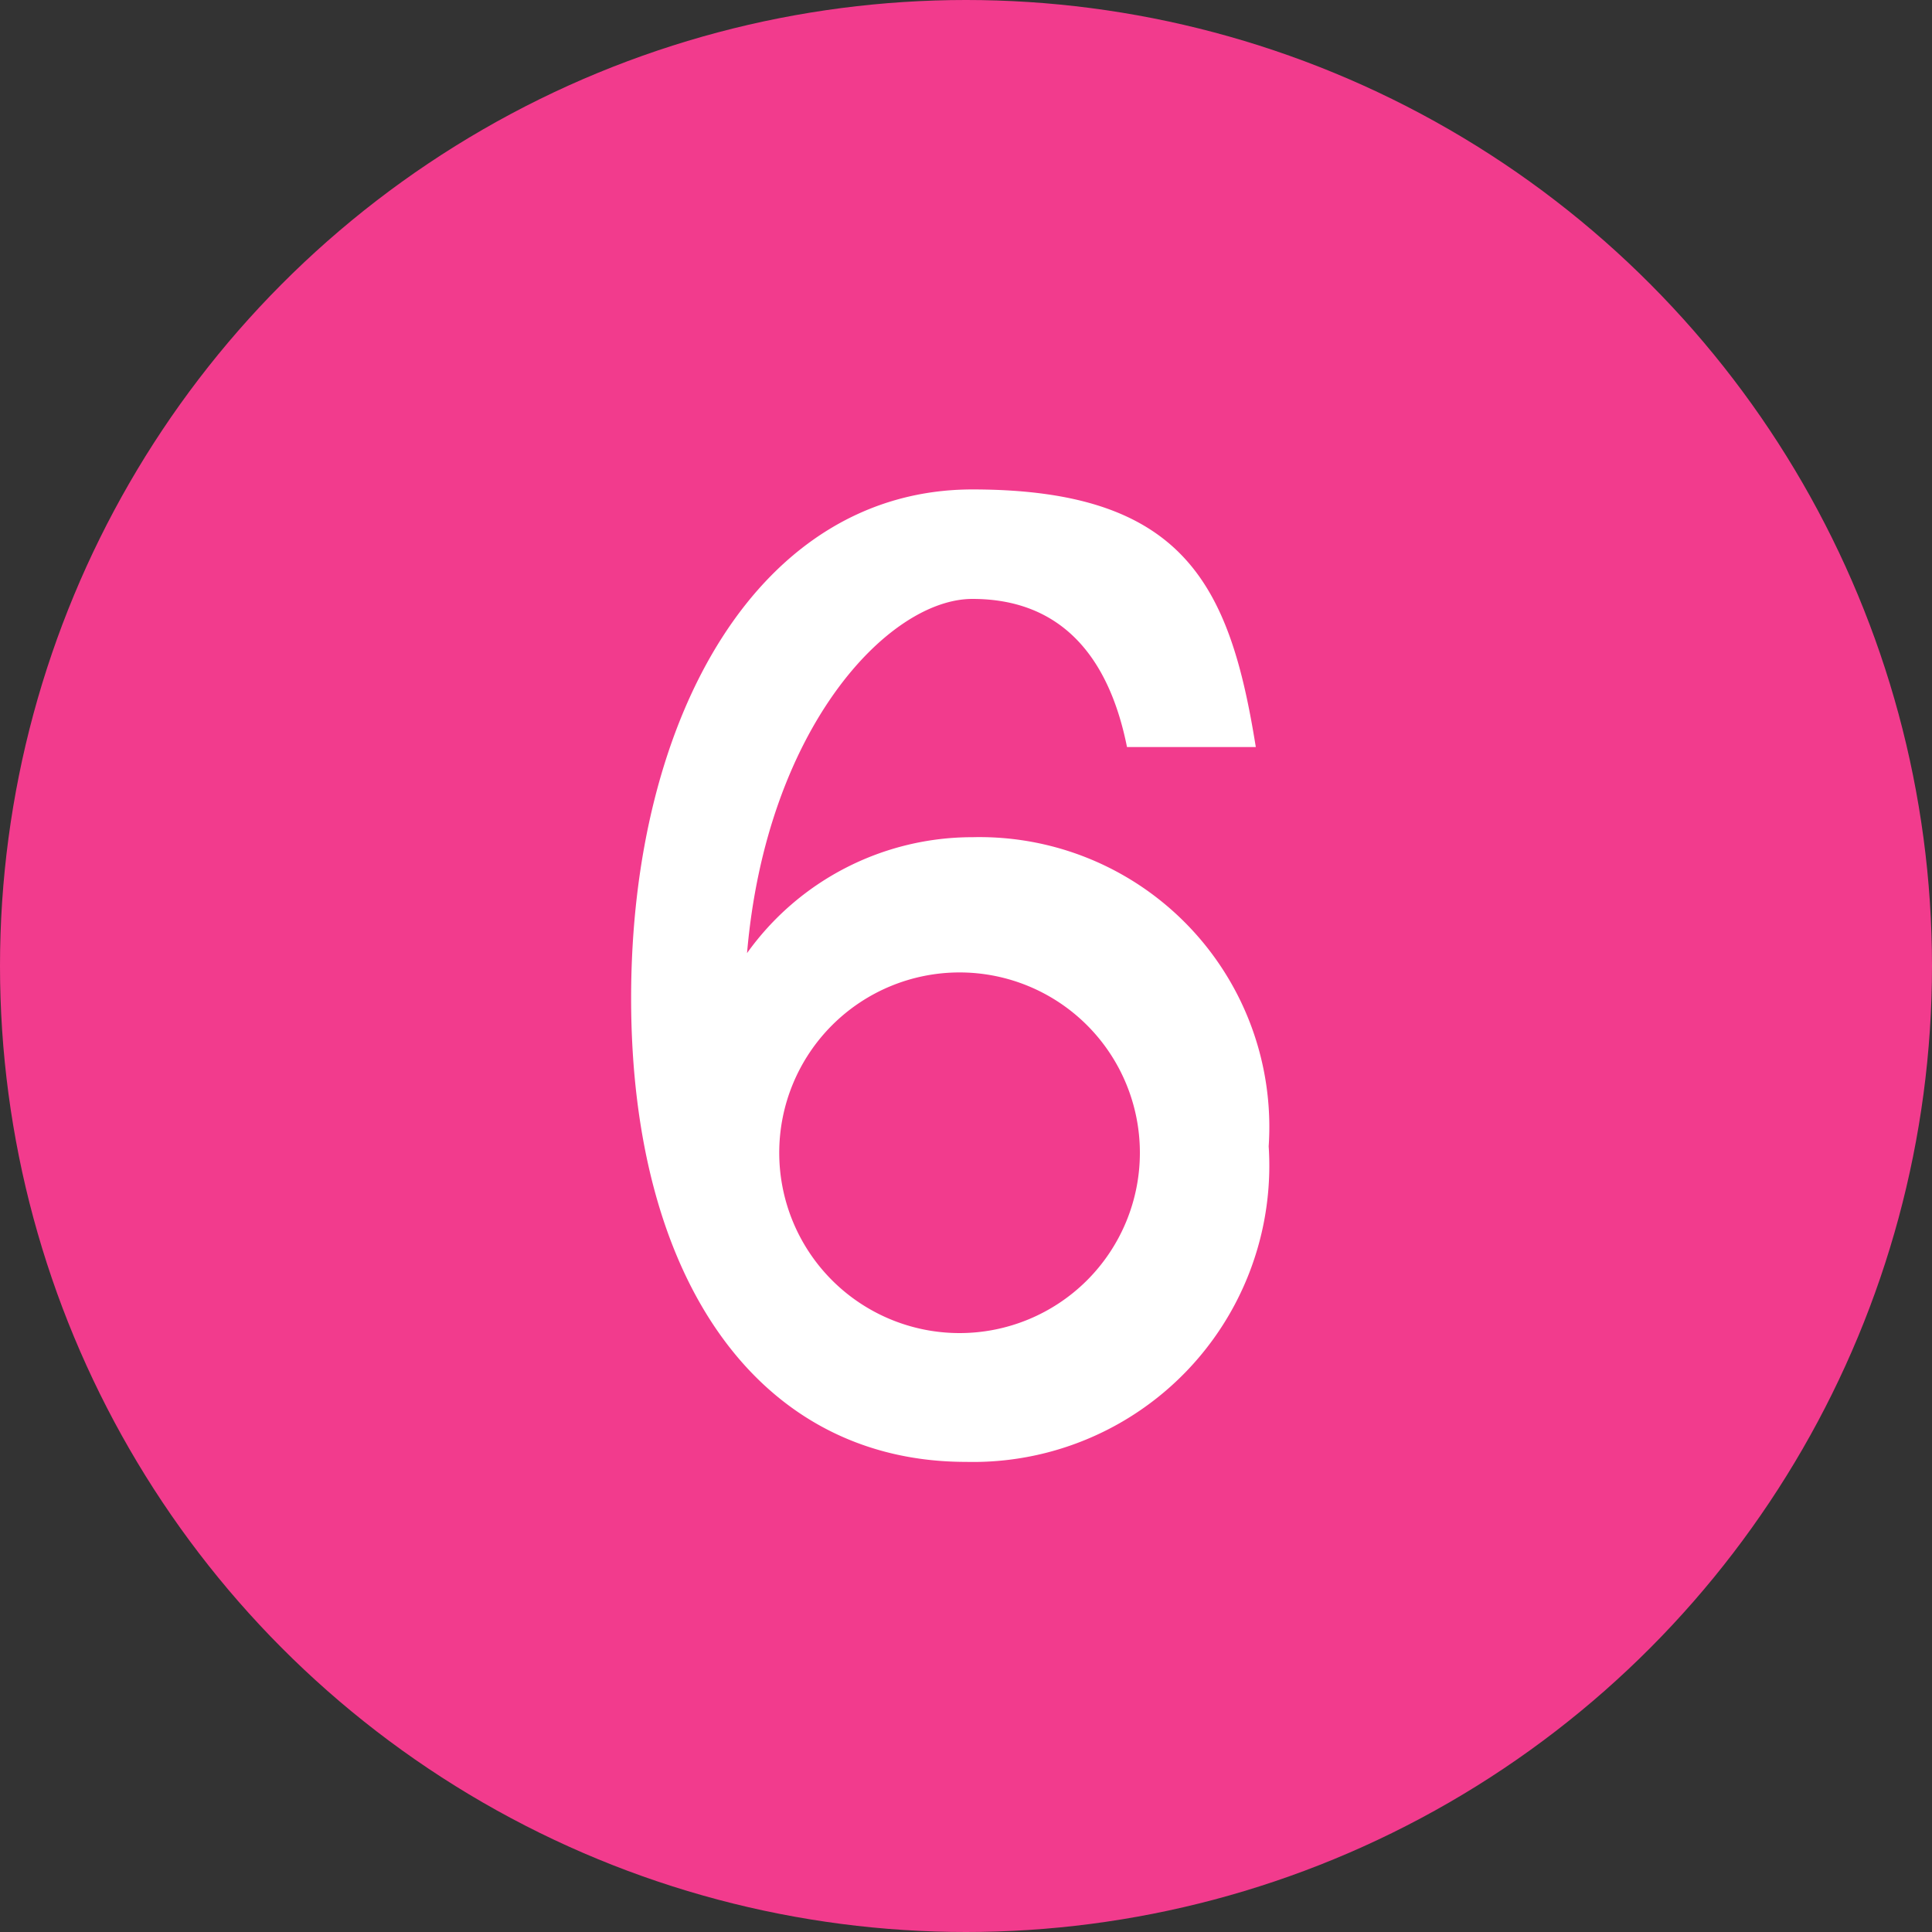
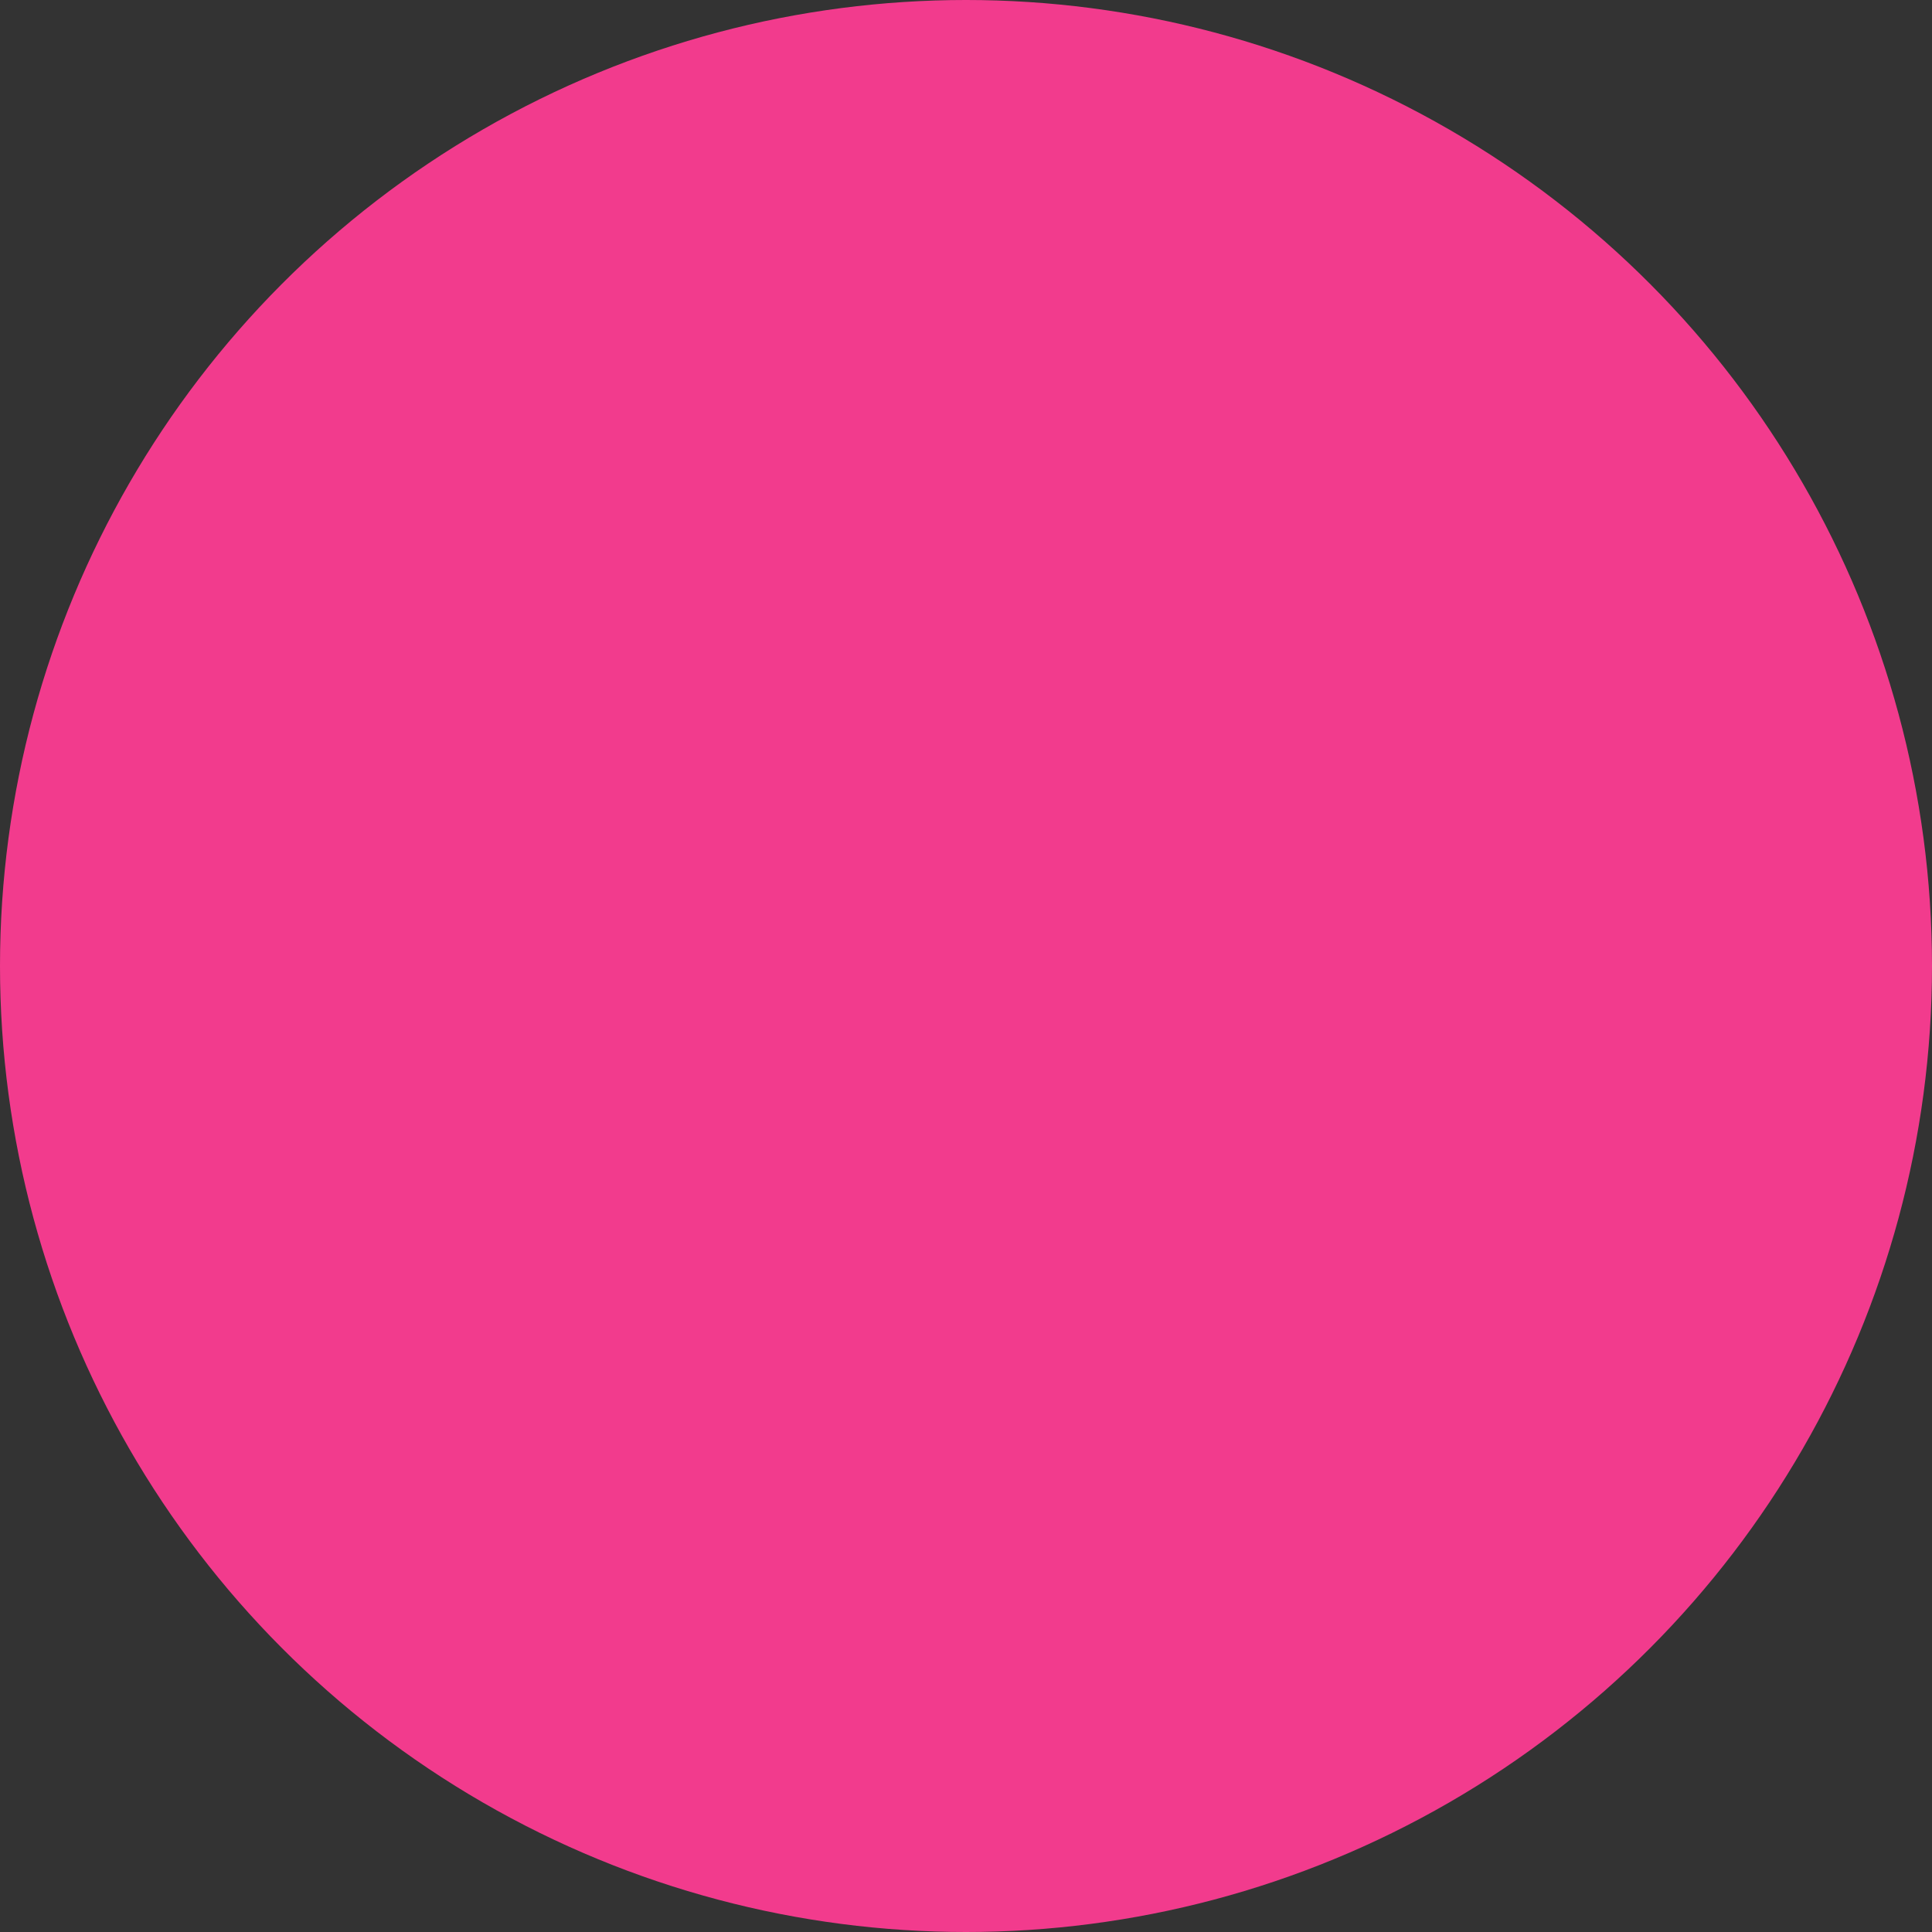
<svg xmlns="http://www.w3.org/2000/svg" data-name="レイヤー 1" width="30" height="30">
  <rect width="100%" height="100%" fill="#333333" stroke="none" />
  <circle cx="15" cy="15" r="15" fill="#f23b8d" />
-   <path d="M17.5 11.6c-.3-1.5-1.1-2.3-2.4-2.3s-3.2 2-3.5 5.5a4.3 4.3 0 013.5-1.8 4.5 4.5 0 014.6 4.8 4.6 4.6 0 01-4.7 4.9c-3.2 0-5.2-2.8-5.2-7.2s2-7.9 5.3-7.9 4 1.5 4.4 4zm-5.4 6.3a2.8 2.8 0 105.6 0 2.8 2.8 0 10-5.6 0z" fill="#fff" />
</svg>